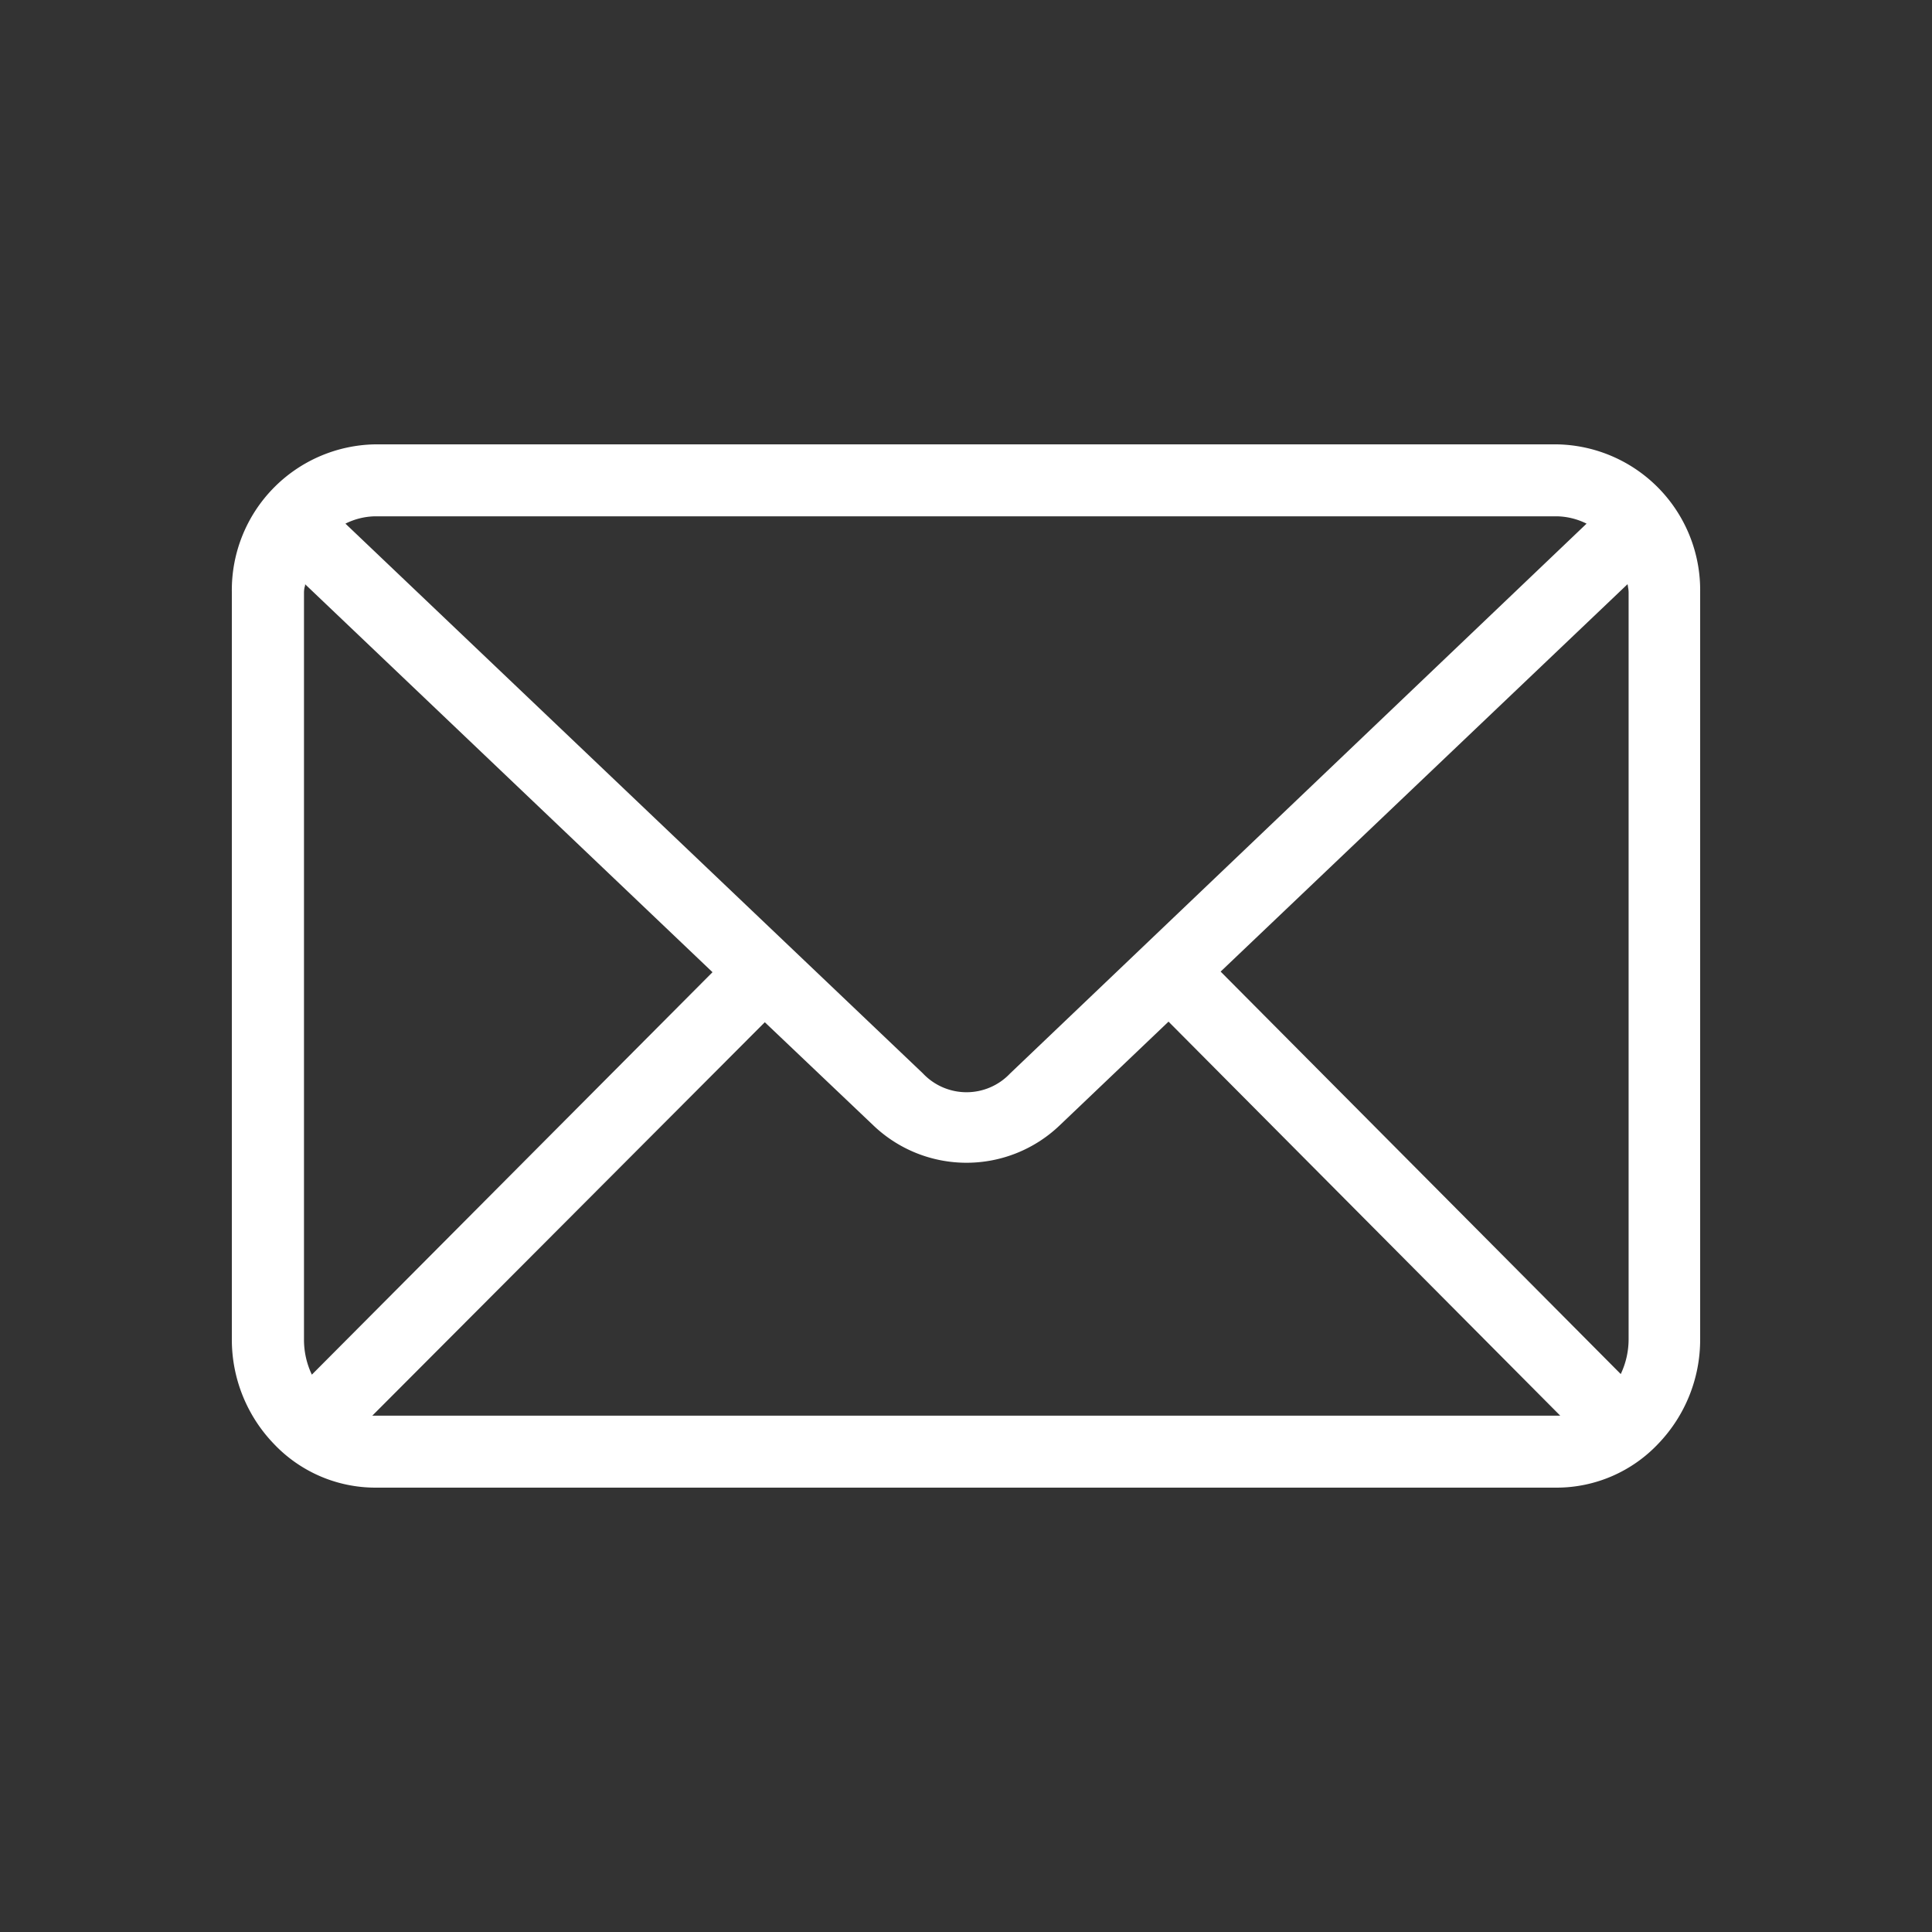
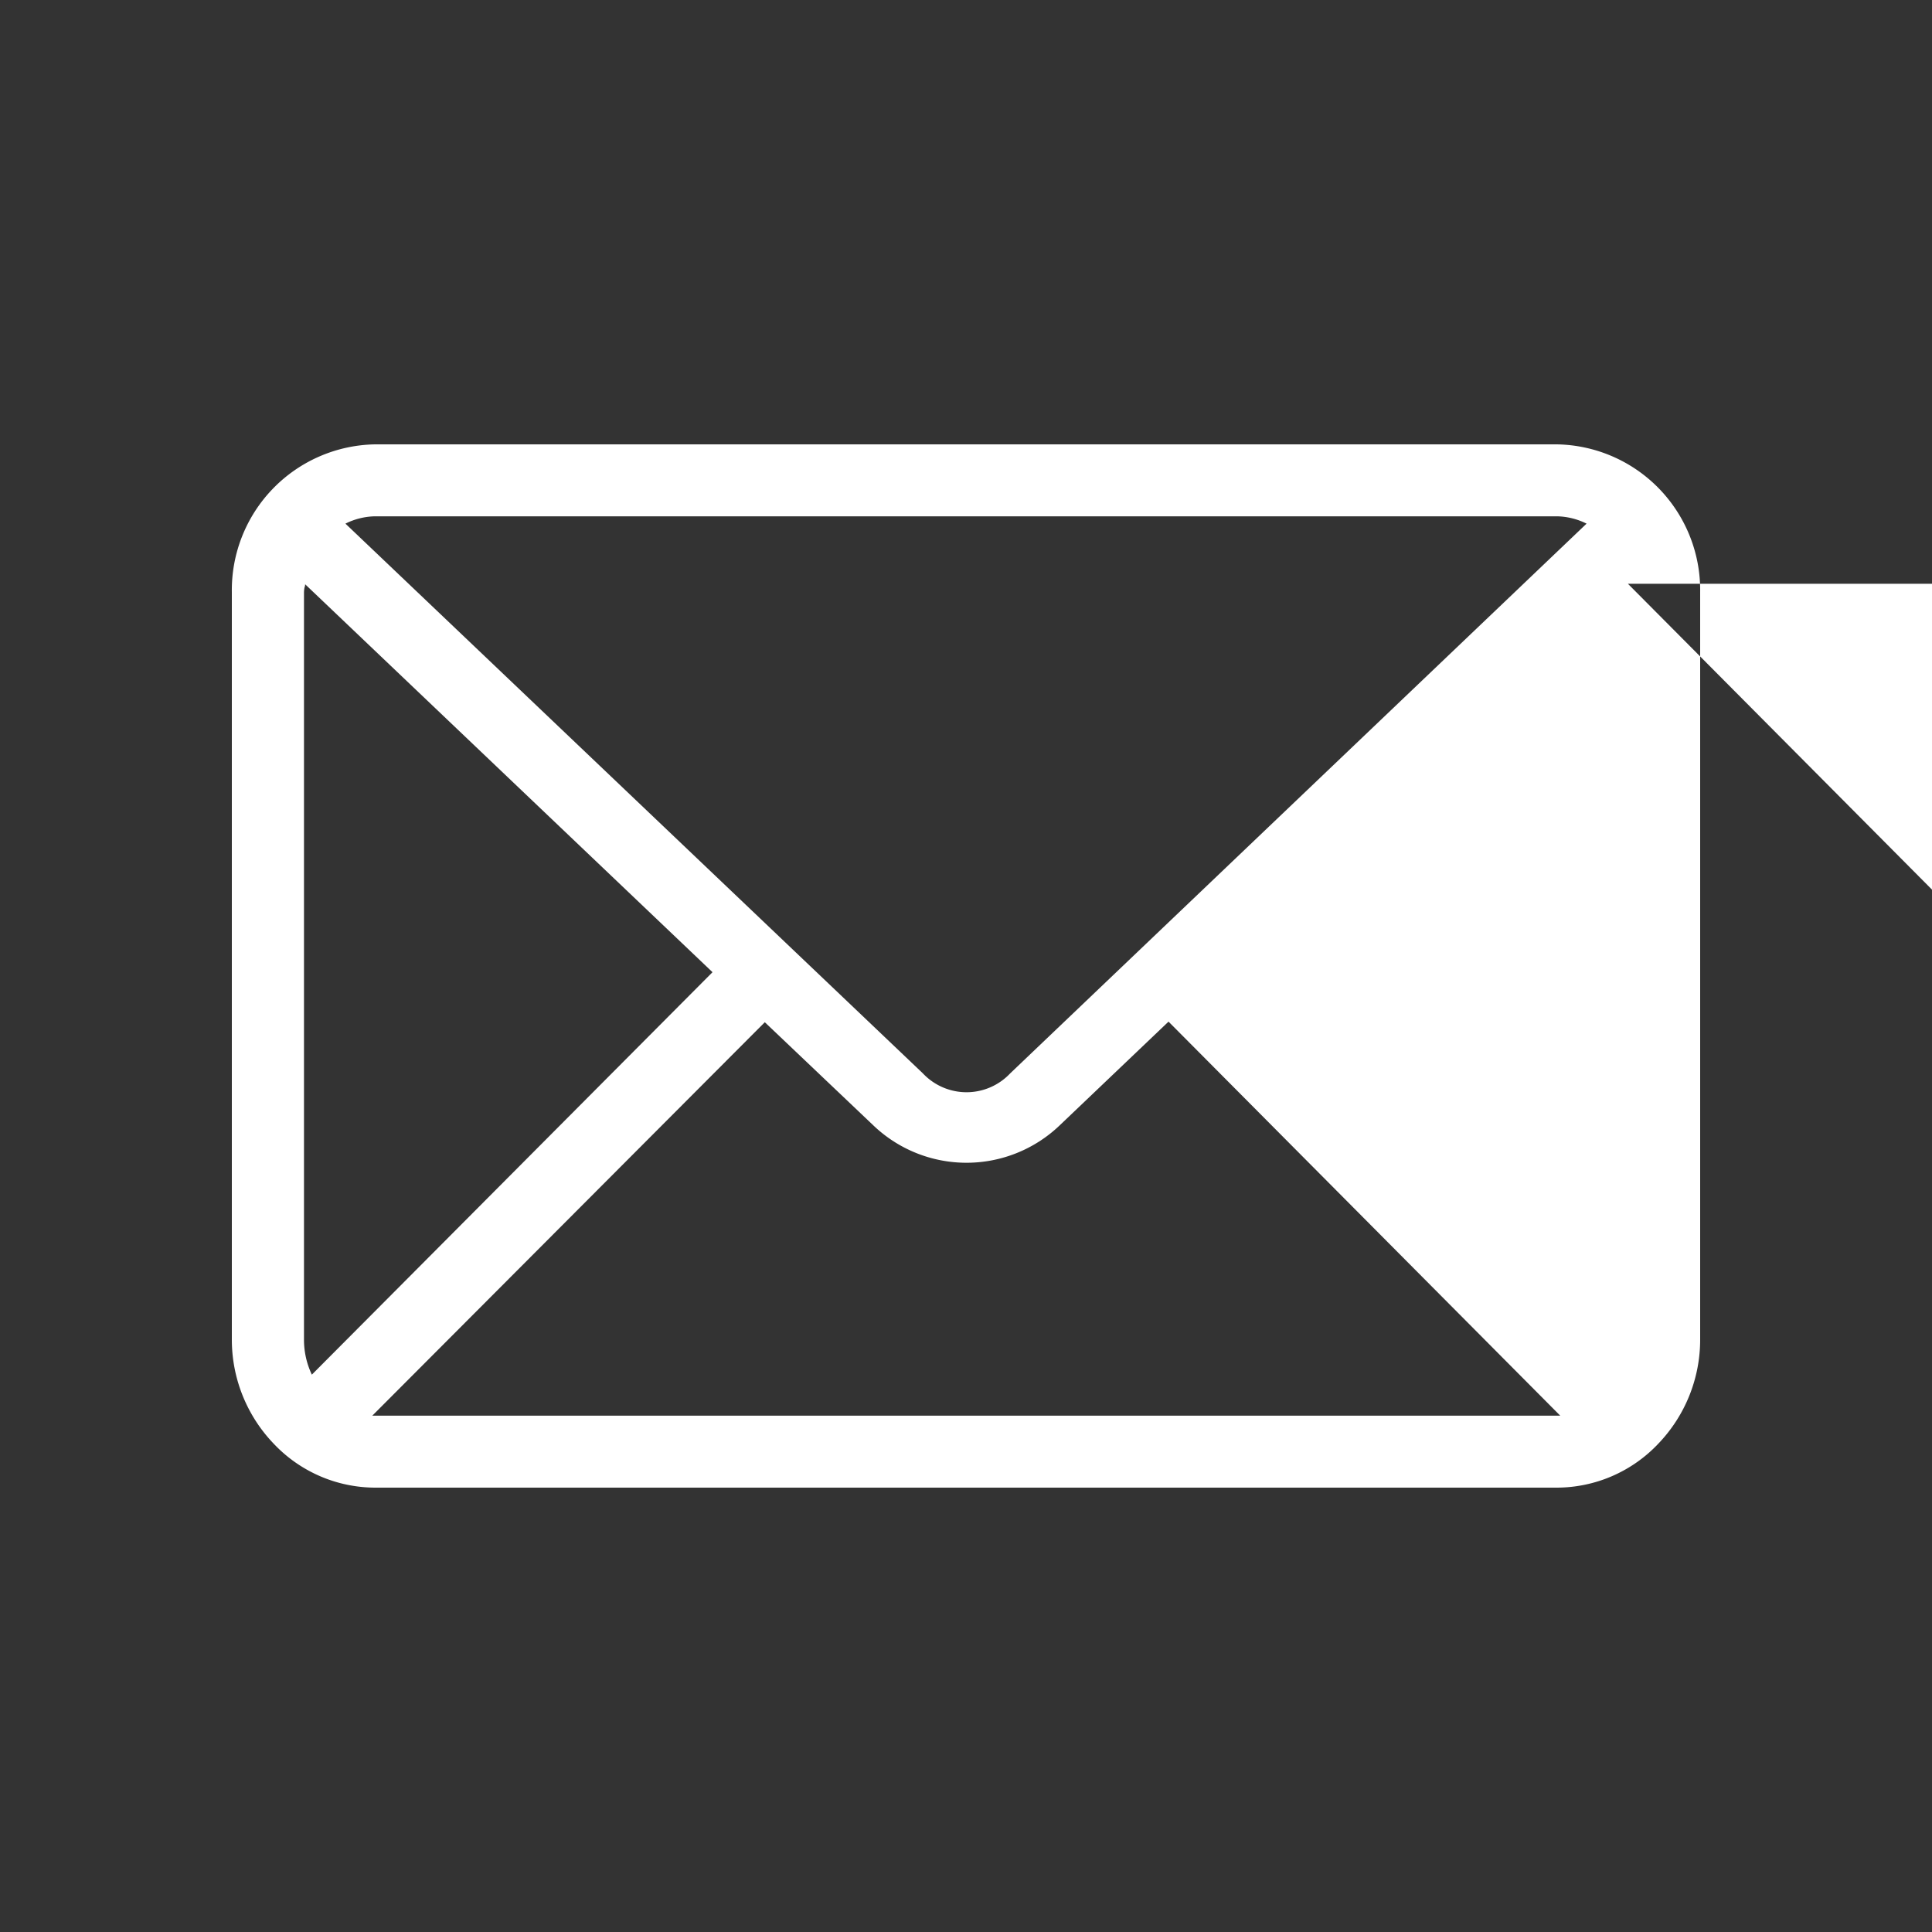
<svg xmlns="http://www.w3.org/2000/svg" id="icon_cart" data-name="icon/cart" width="29" height="29" viewBox="0 0 29 29">
  <rect x="0" y="0" width="29" height="29" fill="#333333" stroke="none" />
  <g id="Group" transform="translate(3.48 6.67)">
-     <path id="Shape" d="M19.89,15.66H2.15A2.1,2.1,0,0,1,.628,15,2.255,2.255,0,0,1,0,13.433V2.219A2.188,2.188,0,0,1,2.15,0H19.89a2.188,2.188,0,0,1,2.15,2.219V13.433A2.255,2.255,0,0,1,21.412,15,2.1,2.1,0,0,1,19.89,15.66ZM8,8.674,2.108,14.58H19.94l-5.88-5.915-1.638,1.561a2.023,2.023,0,0,1-2.789,0Zm-6.9-6.581h0c0,.017,0,.034-.008.051a.422.422,0,0,0-.009.076V13.433a1.219,1.219,0,0,0,.118.531L7.215,7.923,1.092,2.092Zm19.856,0h0L14.842,7.914l6.006,6.041a1.22,1.22,0,0,0,.118-.523V2.219a.43.43,0,0,0-.009-.077c0-.016-.006-.033-.008-.05ZM2.15,1.08a1.039,1.039,0,0,0-.445.11l8.668,8.252a.9.9,0,0,0,1.31,0L20.335,1.19a1.042,1.042,0,0,0-.445-.11Z" transform="translate(0 0)" fill="#fff" />
+     <path id="Shape" d="M19.89,15.66H2.15A2.1,2.1,0,0,1,.628,15,2.255,2.255,0,0,1,0,13.433V2.219A2.188,2.188,0,0,1,2.15,0H19.89a2.188,2.188,0,0,1,2.15,2.219V13.433A2.255,2.255,0,0,1,21.412,15,2.1,2.1,0,0,1,19.89,15.66ZM8,8.674,2.108,14.58H19.94l-5.88-5.915-1.638,1.561a2.023,2.023,0,0,1-2.789,0Zm-6.9-6.581h0c0,.017,0,.034-.008.051a.422.422,0,0,0-.009.076V13.433a1.219,1.219,0,0,0,.118.531L7.215,7.923,1.092,2.092Zm19.856,0h0l6.006,6.041a1.22,1.22,0,0,0,.118-.523V2.219a.43.43,0,0,0-.009-.077c0-.016-.006-.033-.008-.05ZM2.15,1.08a1.039,1.039,0,0,0-.445.11l8.668,8.252a.9.9,0,0,0,1.31,0L20.335,1.19a1.042,1.042,0,0,0-.445-.11Z" transform="translate(0 0)" fill="#fff" />
  </g>
</svg>